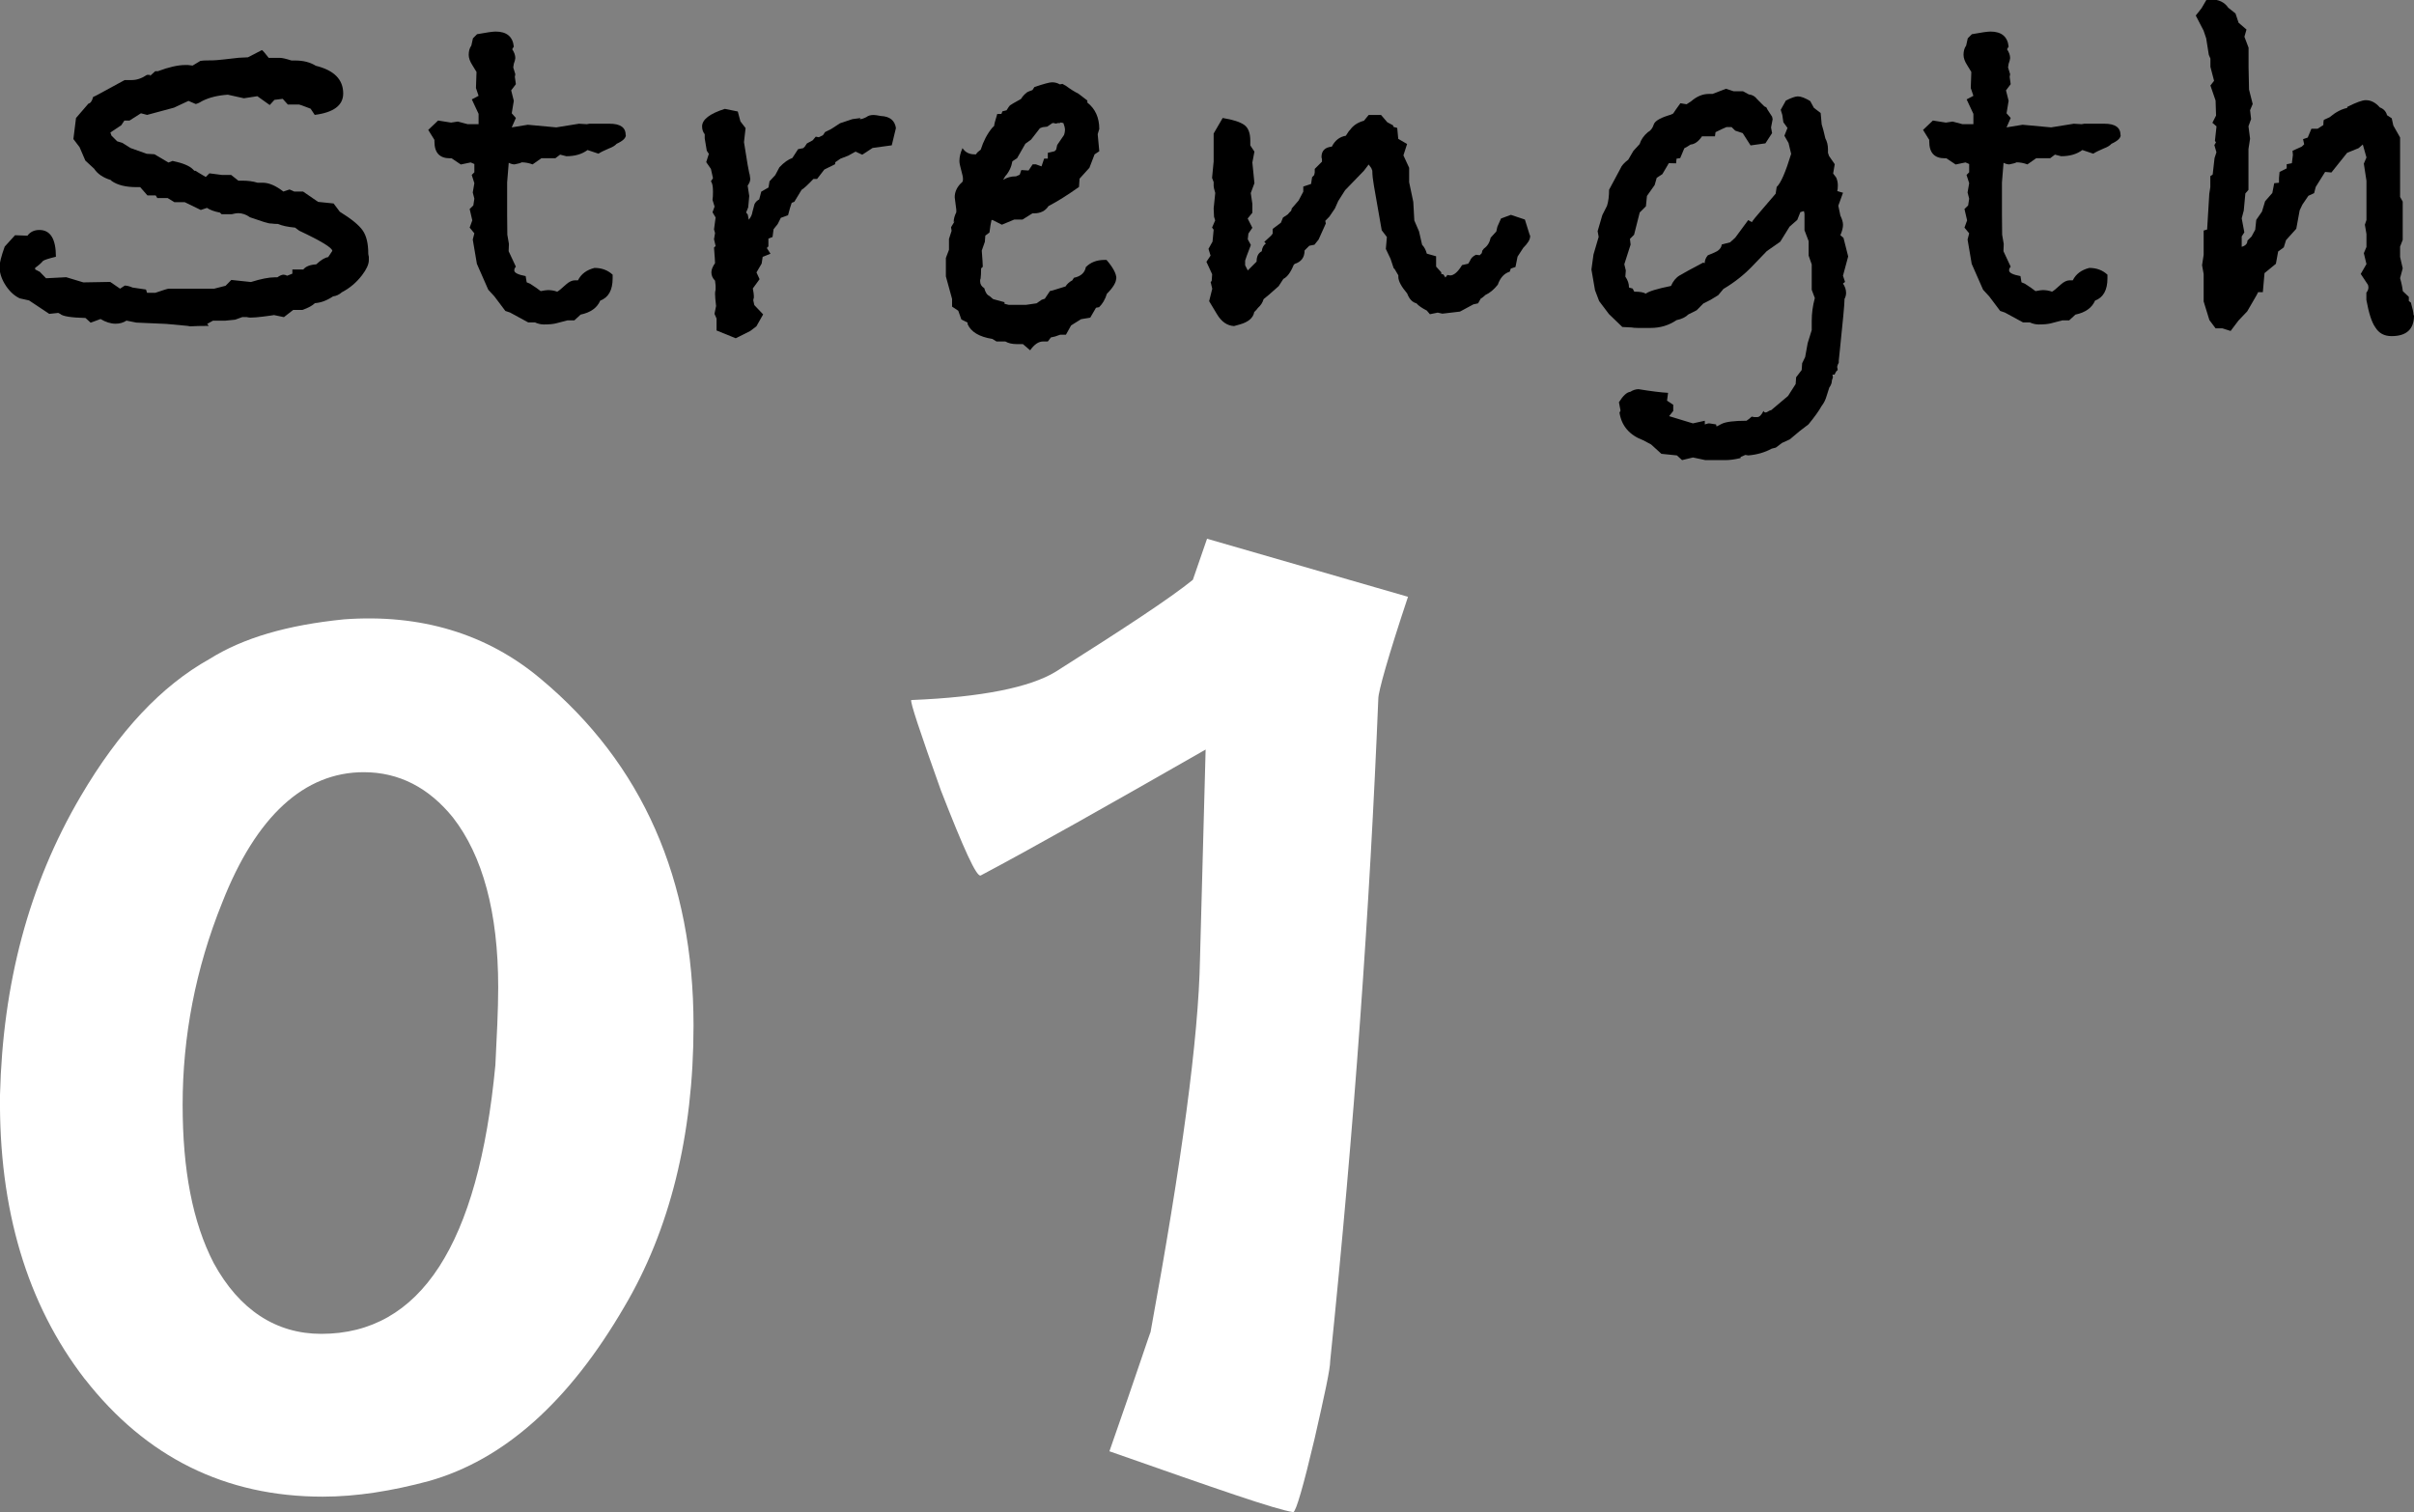
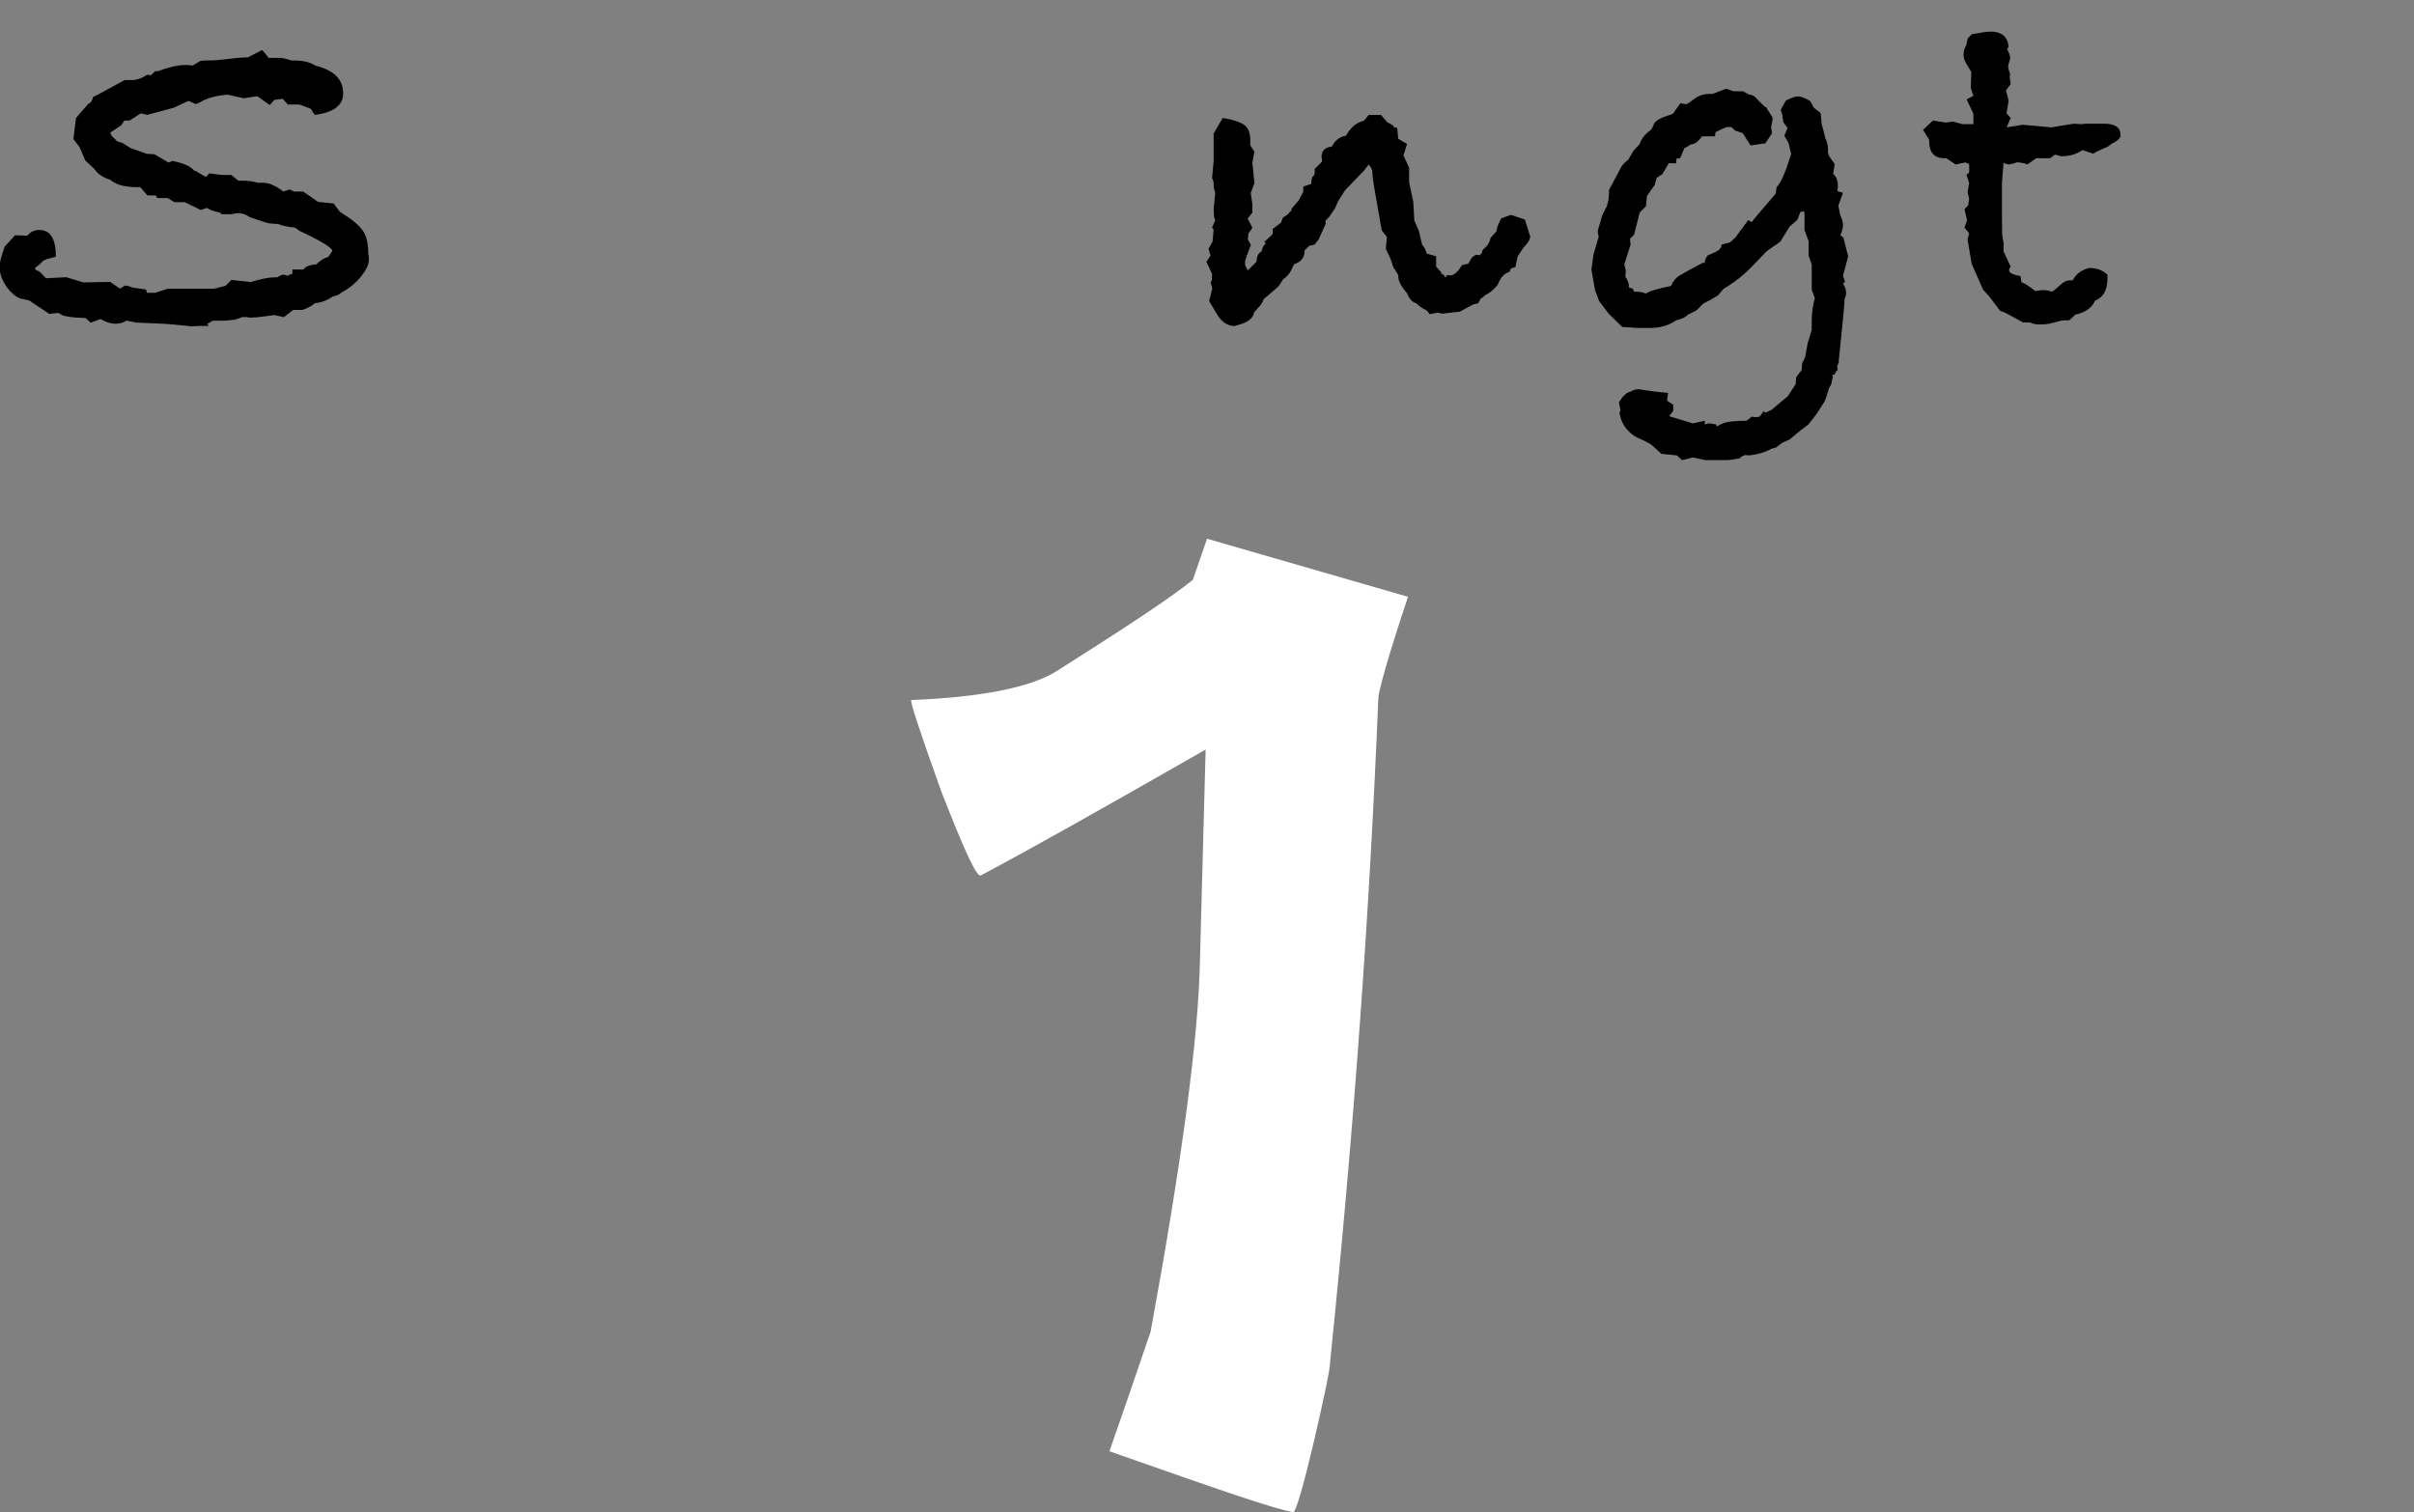
<svg xmlns="http://www.w3.org/2000/svg" id="_レイヤー_2" data-name="レイヤー 2" viewBox="0 0 256.95 160.97">
  <rect x="0" y="0" width="256.95" height="160.97" fill="#808080" stroke="none" />
  <defs>
    <style>
      .cls-1 {
        fill: #fff;
      }
    </style>
  </defs>
  <g id="_コンテンツ" data-name="コンテンツ">
    <g>
      <g>
-         <path class="cls-1" d="M9.04,146.82C2.87,138.83-.14,128.74,0,116.54c.3-11.75,3.01-22.29,8.59-31.78,4.07-6.93,8.59-11.75,13.71-14.61,3.61-2.26,8.28-3.61,14.31-4.22,8.13-.6,15.21,1.51,20.94,6.33,10.84,9.04,16.27,21.39,16.27,36.9,0,11.75-2.56,21.84-7.38,29.97-5.87,10.09-12.8,16.27-20.79,18.53-3.92,1.05-7.68,1.66-11.3,1.66-10.39,0-18.83-4.22-25.3-12.5ZM19.44,117.59c0,6.93,1.05,12.5,3.31,16.87,2.71,4.97,6.63,7.53,11.45,7.53,10.54,0,16.72-9.49,18.53-28.62.15-3.01.3-5.88.3-8.28,0-7.98-1.66-14.01-4.82-18.07-2.56-3.16-5.72-4.82-9.49-4.82-6.33,0-11.45,4.67-15.06,13.86-2.86,7.08-4.22,14.31-4.22,21.54Z" />
        <path class="cls-1" d="M97,74.52c7.53-.3,12.65-1.36,15.36-3.01,7.38-4.67,12.2-7.83,14.61-9.79l1.51-4.37,21.39,6.18c-2.11,6.33-3.16,10.09-3.16,10.84-.9,22.14-2.56,45.64-5.12,70.49,0,.9-.6,3.61-1.66,8.28-1.21,5.12-1.96,7.68-2.26,7.83-1.96-.3-7.98-2.41-19.58-6.48,3.01-8.59,4.37-12.8,4.37-12.65,3.31-18.07,5.12-31.33,5.27-39.76l.6-22.29c-10.54,6.03-18.53,10.54-23.95,13.41-.45.15-1.81-2.86-4.22-9.04-2.26-6.33-3.31-9.49-3.16-9.64Z" />
      </g>
      <g>
        <path d="M39.26,27.69c0,.44-.24.97-.72,1.6-.59.77-1.3,1.38-2.15,1.82-.29.26-.61.4-.94.44-.66.44-1.3.68-1.93.72-.26.26-.7.5-1.32.72h-.99l-.99.77-1.05-.22-.33.05-.83.11c-.55.07-1.01.11-1.38.11-.07,0-.2-.02-.39-.06h-.44l-.77.28-1.1.11h-1.27l-.61.34.17.21c-.84,0-1.51.02-1.98.05l-.28-.05-2.26-.21-3.19-.14-1.05-.21c-.33.22-.72.33-1.16.33-.51,0-1.05-.17-1.6-.5l-1.05.39-.55-.5c-1.54-.04-2.44-.18-2.7-.44l-.22-.11c.11,0-.2.04-.94.11l-2.15-1.43-.99-.22c-.62-.29-1.16-.81-1.6-1.54-.37-.62-.55-1.23-.55-1.82,0-.4.18-1.12.55-2.15l1.1-1.21,1.32.05c.29-.4.72-.61,1.27-.61,1.17,0,1.76.95,1.76,2.85-.77.19-1.23.33-1.38.45-.18.22-.46.47-.83.73v.17l.5.26.66.68,2.15-.11,1.82.55,2.86-.05,1.05.72.5-.33c.22,0,.5.07.83.21l1.43.21.11.35h.88c.84-.29,1.32-.44,1.43-.44h4.84l1.21-.31.61-.62,2.09.22c1.06-.33,1.91-.5,2.53-.5h.28c.26-.18.48-.28.66-.28.11,0,.24.04.39.11l.55-.22v-.44h1.16c.26-.33.72-.51,1.38-.55.51-.48.94-.73,1.27-.77l.44-.66c0-.33-1.18-1.05-3.52-2.15l-.44-.33c-.77-.07-1.38-.2-1.82-.39-.26,0-.5-.02-.72-.05h-.11c-.18,0-.9-.22-2.15-.66-.4-.29-.83-.44-1.27-.44-.15,0-.37.04-.66.11h-1.1l-.17-.17c-.59-.11-1.05-.28-1.38-.5l-.66.22-1.71-.83h-1.1l-.72-.44h-1.1l-.17-.28h-.88l-.77-.88h-.39c-1.14,0-2.02-.22-2.64-.65l-.11-.11c-.81-.25-1.4-.65-1.76-1.2l-.94-.87-.61-1.42-.66-.87.28-2.24,1.32-1.53c.22-.04.39-.27.5-.71.11-.04.29-.13.55-.27l2.81-1.53h.77c.51,0,1.05-.18,1.6-.55h.33v.11l.55-.5h.28c1.17-.44,2.15-.66,2.92-.66h.28l.5.06.83-.5c.22-.04.51-.05.88-.05h.33c.26,0,.71-.04,1.35-.11.64-.07,1.15-.13,1.51-.17l.99-.05,1.49-.77c.11.07.35.35.72.83h1.21c.22,0,.62.09,1.21.28h.39c.88,0,1.61.19,2.2.56,1.95.48,2.92,1.46,2.92,2.95,0,1.26-1.01,2.02-3.03,2.28l-.44-.66c-.11-.04-.3-.11-.58-.22-.28-.11-.49-.18-.63-.22h-1.21l-.55-.61-.88.11-.5.55-1.32-.94-1.43.22-1.71-.38c-1.06.07-1.96.29-2.7.66l-.11.06c-.11.07-.23.14-.36.19-.13.05-.21.08-.25.08l-.77-.33-1.54.72-2.86.77-.66-.17-1.21.77h-.55l-.33.5-1.16.77.11.33.61.61.55.17.88.55,1.71.61.83.05,1.49.88.44-.17c1.06.22,1.78.51,2.15.88l.17.17h.11l1.1.66.39-.39,1.32.17h.99l.77.61h.39c.62,0,1.17.07,1.65.22h.55c.66,0,1.39.31,2.2.94l.66-.22.5.22h.94l1.6,1.1,1.65.17.66.88c1.25.77,2.06,1.44,2.45,2.01.39.57.58,1.39.58,2.45,0,.07.02.18.06.33v.39Z" />
-         <path d="M66.62,14.37c0,.33-.33.64-.99.94-.15.18-.42.35-.83.5-.51.22-.88.4-1.1.55l-1.16-.39c-.59.44-1.34.66-2.26.66l-.66-.17-.5.38h-1.49l-.94.66c-.4-.15-.79-.22-1.16-.22-.11.07-.37.15-.77.22-.18,0-.39-.06-.61-.17l-.17,2.09v3.47l.02,2.09.17.99-.03.77.77,1.65c-.11.11-.17.24-.17.39,0,.26.4.46,1.21.61l.11.66.39.17.66.44.44.33c.37-.07.62-.11.77-.11.33,0,.66.05.99.17.15-.07.46-.33.94-.77.33-.29.64-.44.94-.44h.33c.33-.67.92-1.11,1.76-1.32.77,0,1.41.24,1.93.72v.39c0,1.25-.44,2.04-1.32,2.37-.33.77-1.03,1.27-2.09,1.49l-.66.61h-.72l-1.27.33c-.29.07-.72.11-1.27.11-.29,0-.61-.07-.94-.22h-.72l-1.93-1.05-.5-.17-1.16-1.54-.66-.72-1.21-2.75-.44-2.59.17-.66-.5-.61.28-.77-.28-1.21.39-.38.11-.72-.17-.66.17-.99-.28-.88.28-.28v-.88l-.39-.17-1.05.22-.99-.66h-.17c-1.1,0-1.65-.59-1.65-1.79v-.17l-.66-1.06,1.05-1,1.38.22.72-.11,1.05.28h1.16v-1.1l-.72-1.54.72-.38-.28-.83.06-1.71-.44-.72c-.26-.4-.39-.77-.39-1.1,0-.4.09-.73.28-.99l.17-.77.44-.44c.99-.18,1.65-.28,1.98-.28,1.17,0,1.82.54,1.93,1.6l-.17.28c.22.33.33.65.33.94,0,.04-.02.13-.05.28l-.11.33-.06.39.22.72-.05.28.11.78-.5.66.28,1.11-.22,1.33.44.5-.44,1,1.71-.28,3.03.28,2.42-.39.83.05.28-.05h2.15c1.14,0,1.71.4,1.71,1.21Z" />
-         <path d="M95.36,13.65l-.44,1.82-2.04.28-1.1.72-.72-.33-.77.43-.83.32-.55.38-.02.21-1.15.57-.77,1h-.39c-.59.62-1.01,1.01-1.26,1.16l-.77,1.27-.28.11c-.11.29-.24.73-.39,1.32l-.77.28-.33.66-.44.55-.11.83-.44.17v.83l-.17.17c.11.18.24.38.39.61l-.83.33-.11.72-.55.94.33.72-.72.99c.07.37.11.62.11.77v.22c-.04.11-.06.2-.06.28l.11.5.94.99-.72,1.27-.66.5-1.54.77-2.04-.83v-1.27l-.22-.5.17-.83c-.07-.59-.11-1.03-.11-1.32,0-.11.02-.26.06-.44v-.39l-.06-.55c-.26-.26-.39-.55-.39-.88,0-.29.13-.62.39-.99,0-.18-.04-.73-.11-1.65l.17-.17-.17-.72.11-.66-.11-.39.17-1.27-.33-.55.22-.61-.22-.71c.04-.22.05-.51.05-.88,0-.55-.07-.92-.22-1.1l.22-.33-.22-.99-.5-.72.28-.88-.22-.33-.22-1.32v-.44c-.18-.22-.28-.5-.28-.83,0-.73.81-1.36,2.42-1.87l1.38.28.28,1.05.55.72-.17,1.49c.11.73.24,1.54.39,2.42l.17.88c.04.07.07.28.11.61,0,.22-.09.46-.28.72l.17,1.1-.11,1.21-.22.55.17.22.11.55c.22-.26.35-.53.39-.83l.22-.83c.11-.22.28-.39.5-.5l.22-.83.77-.44.11-.66.61-.66.44-.83c.48-.51.94-.84,1.38-.99l.11-.17.5-.77.55-.11.17-.17.22-.33.61-.33.33-.39.33.06.44-.22.22-.33.66-.33.94-.61,1.32-.44c.51-.07.79-.11.83-.11v.05s-.06.02-.06.06h.06c.15,0,.37-.07.66-.22.18-.15.44-.22.77-.22.15,0,.4.04.77.11.95.04,1.49.48,1.6,1.32Z" />
-         <path d="M118.81,29.62c0,.44-.33.99-.99,1.65-.18.59-.46,1.07-.83,1.43l-.33.06-.61,1.05-.99.17-1.05.66-.55.99h-.61c-.4.16-.73.25-.99.29l-.33.43h-.5c-.48,0-.94.31-1.38.94l-.77-.66h-.66c-.48,0-.88-.09-1.21-.28h-.94l-.44-.27c-1.4-.22-2.28-.75-2.64-1.58v-.16l-.66-.33-.33-.93-.66-.44v-.82l-.66-2.4v-1.96l.33-.87v-1.15l.28-.87-.06-.38.39-.65-.11.11c0-.33.09-.68.28-1.05v-.28l-.17-1.32c0-.62.28-1.17.83-1.65.04-.07.05-.18.05-.33s-.06-.45-.19-.91c-.13-.46-.19-.78-.19-.96,0-.44.11-.9.33-1.38.29.44.72.66,1.27.66h.17c.07-.15.24-.31.5-.5.29-.92.7-1.69,1.21-2.31l.22-.22c0-.15.11-.57.33-1.27h.44l.11-.28.44-.11c.18-.29.3-.47.36-.52.06-.06.45-.28,1.18-.69.15-.26.37-.5.66-.72.15-.07.33-.15.55-.22l.22-.33c.99-.33,1.61-.5,1.87-.5.29,0,.57.07.83.22l.28-.05.39.22c.44.33.88.61,1.32.83l.94.72v.22c.84.66,1.27,1.6,1.27,2.81l-.17.55.17,1.82-.5.33-.55,1.43-1.05,1.16-.06.88c-1.18.84-2.26,1.52-3.25,2.04-.33.51-.84.77-1.54.77h-.17l-1.05.66h-.88l-1.32.55-.99-.5h-.11c-.07.3-.15.74-.22,1.33l-.44.33-.05.66-.33.94c.07.89.11,1.46.11,1.72l-.18.17c0,.48-.02.83-.05,1.05,0,.04-.02.09-.05.17v.17c0,.3.15.54.44.72.11.44.29.72.55.83l.39.33,1.21.33v.17l.44.11h1.87l1.1-.16.55-.38.33-.11.55-.82.28-.06,1.38-.43c.15-.25.39-.47.72-.65l.17-.27c.73-.15,1.16-.53,1.27-1.14.51-.51,1.17-.76,1.98-.76h.22c.7.81,1.05,1.47,1.05,1.98ZM113.36,13.76c0-.11-.05-.33-.17-.66l-.28-.06-.11.06h-.22c-.07.04-.15.05-.22.05-.04,0-.09-.02-.17-.05h-.17l-.55.38-.5.06-.28.11-.94,1.21-.61.44-.88,1.54-.5.33c-.11.62-.37,1.16-.77,1.6l-.22.38c.4-.26.86-.38,1.38-.38l.39-.17.17-.5.77.05.44-.66h.33l.61.22.28-.83h.39v-.61l.72-.17.17-.17.11-.5.72-1.05c.07-.18.11-.4.11-.66Z" />
        <path d="M162.86,25.22c0,.29-.24.68-.72,1.16l-.61.94-.22,1.1-.5.17-.11.33c-.59.18-1.01.64-1.27,1.38-.4.51-.84.88-1.32,1.1-.18.18-.35.31-.5.39l-.28.5-.5.11-1.43.77-1.87.22-.5-.11-.83.17-.33-.39c-.51-.26-.88-.51-1.1-.77-.44-.11-.77-.46-.99-1.05-.62-.73-.94-1.32-.94-1.76v-.17l-.39-.66-.11-.11-.33-.99-.5-1.05.11-1.27-.55-.72-.83-4.74c-.11-.62-.17-1.16-.17-1.6l-.11-.28-.28-.38-.5.66-2.01,2.08-.73,1.15-.35.79-.6.88-.43.44.06.28-.77,1.71-.44.55-.55.11-.5.5c0,.74-.35,1.21-1.05,1.43l-.11.11c-.33.81-.7,1.3-1.1,1.49l-.5.77c-.81.73-1.34,1.19-1.6,1.38-.11.37-.31.68-.61.94-.07.11-.2.26-.39.44-.11.62-.62,1.06-1.54,1.32l-.61.17c-.73-.04-1.34-.46-1.82-1.27l-.83-1.38.33-1.32-.17-.72.11-.11.05-.72-.61-1.32.44-.66-.22-.72.43-.77.12-1.27-.17-.22.33-.77-.12-.39-.04-.88.17-1.65c-.11-.37-.17-.61-.17-.72v-.44l-.17-.44.17-1.76v-2.97l.96-1.65c1.11.18,1.87.43,2.3.74.43.31.64.87.64,1.68v.5l.44.66-.22,1.16.22,2.2-.39,1.05.17,1.16v.94l-.5.61.5.99-.42.61-.07.61.33.61-.44,1.16-.17.5v.5l.28.55.94-.94c0-.55.18-.92.55-1.1.04-.37.18-.64.44-.83l-.17-.17.72-.66.17-.22v-.5l.88-.66.22-.55.5-.33,2.15-2.42c-.18.22-.79.9-1.82,2.04v.11l.11-.38.72-.83.5-.94v-.55l.83-.28.11-.72.22-.22.06-.28v-.38l.77-.77v-.28c-.04-.11-.05-.18-.05-.22,0-.66.37-1.03,1.1-1.1.33-.66.83-1.05,1.49-1.16l.33-.5.11-.11c.33-.48.83-.81,1.49-.99l.5-.61h1.32l.66.77.61.33.06.17.39.11.11,1.16.94.55-.39,1.21.61,1.32v1.54l.44,2.09.11,1.98.5,1.16.33,1.43c.22.22.39.53.5.94l.99.28v1.1l.55.61v.17l.22.05.22.33.22-.28c-.07,0,.02.02.28.06.4,0,.83-.37,1.27-1.1l.66-.15.17-.28c.11-.3.33-.52.66-.67l.39.05.22-.22.06-.27.17-.22c.37-.26.61-.64.72-1.16l.6-.66.11-.5.39-.88,1.05-.39,1.49.5.5,1.6s.02.07.06.11v.17Z" />
        <path d="M196.72,27.31l-.55,2.04.22.66-.22.17c.22.33.33.66.33.99,0,.22-.05.44-.17.66v.11c0,.44-.17,2.24-.5,5.4l-.11,1.05v.22l-.11.22-.06.22.06.33-.17.17-.17.33h-.22l.05.28-.11.33c0,.26-.09.51-.28.77l-.28.88c-.11.4-.29.77-.55,1.1-.26.48-.72,1.12-1.38,1.93l-.94.72-1.05.88-.83.38-.66.5-.44.11c-.73.4-1.56.64-2.48.72l-.33-.05-.5.22v.11c-.62.15-1.16.22-1.6.22h-2.15l-1.32-.28-1.16.28-.55-.5-1.65-.17-1.1-1-.83-.44c-1.47-.55-2.31-1.53-2.53-2.94l.11-.22-.17-.89c.44-.7.84-1.07,1.21-1.11.29-.19.59-.28.88-.28,1.36.22,2.4.35,3.14.39l-.11.83.66.44v.66l-.44.55,2.53.77,1.27-.28v.39l.38-.11h.11s.27.04.71.11l.05.22.55-.28c.44-.22,1.32-.33,2.64-.33.22-.15.4-.29.55-.44.04,0,.13.02.27.05h.33c.22,0,.44-.22.66-.66.04.11.11.17.22.17.07,0,.16-.04.27-.11.11-.07.18-.11.22-.11l.11-.03,1.79-1.51.81-1.27.05-.72.59-.77.05-.72.32-.66.27-1.49.43-1.38v-.99c0-.81.11-1.61.33-2.42l-.33-.88v-2.7l-.33-.94v-1.54l-.44-1.16v-1.76l-.06-.28-.38.11-.33.83-.82.72-.99,1.6-1.43,1-1.54,1.6c-.88.92-1.9,1.73-3.08,2.43l-.55.66-.82.5-.77.39-.71.72-.88.44c-.29.29-.72.5-1.26.61-.81.55-1.72.83-2.75.83h-1.37c-.29,0-.51-.02-.66-.05l-.99-.05-1.43-1.38-1.04-1.38-.44-1.16-.38-2.2.22-1.6.55-1.87-.11-.61.5-1.71.5-.99c.15-.48.22-1.05.22-1.71l1.21-2.26c.11-.29.39-.61.83-.94l.55-.94.66-.72c.15-.48.44-.9.88-1.27.29-.15.5-.42.63-.83.13-.4.82-.77,2.06-1.1l-.28.06.28-.11c.11-.18.37-.55.77-1.1l.66.11.5-.33c.59-.51,1.21-.77,1.87-.77h.39l1.43-.55.83.27h.99l.61.33c.37.04.66.2.88.5l.77.77.22.11.11.22.5.77.06.27-.17.88.11.6-.71,1.09-1.58.22-.84-1.31-.79-.26-.39-.38h-.55c-.18.07-.57.25-1.16.54l-.06.44h-1.38c-.37.55-.77.84-1.22.88-.22.15-.44.28-.66.39l-.44,1.05-.39.06-.05.5-.77-.02-.69,1.17-.6.39-.22.77-.82,1.16-.11,1.1-.66.66-.6,2.37-.44.44.07.61-.67,2.09.16.66-.05.66c.26.37.39.75.39,1.16l.39.11.17.33c.62,0,1.03.07,1.21.22.33-.26,1.23-.53,2.7-.83.22-.51.53-.89.94-1.13.4-.24,1.23-.69,2.48-1.35l.17.05c0-.29.11-.57.33-.83.55-.22.88-.37.99-.44.29-.18.46-.42.5-.72l.88-.22.55-.5,1.38-1.87.39.22c.04-.11.44-.61,1.21-1.49l1.32-1.54.11-.72c.44-.4.95-1.58,1.54-3.52l-.28-1.16-.44-.77.33-.83-.44-.61-.11-.77-.17-.55.55-.99c.59-.29,1.01-.44,1.27-.44.33,0,.77.17,1.32.5l.39.72.72.55.11,1.21c.11.33.24.83.39,1.49.18.33.28.72.28,1.16v.38l.11.33.61.88-.17.99.33.44c.11.26.17.53.17.83,0,.26-.02.46-.06.61l.61.17-.5,1.38.22,1.05c.18.37.28.7.28.99s-.09.66-.28,1.1l.33.28.5,1.98Z" />
        <path d="M225.73,14.37c0,.33-.33.64-.99.94-.15.18-.42.35-.83.5-.51.22-.88.4-1.1.55l-1.16-.39c-.59.44-1.34.66-2.26.66l-.66-.17-.5.38h-1.49l-.94.66c-.4-.15-.79-.22-1.16-.22-.11.07-.37.15-.77.22-.18,0-.39-.06-.61-.17l-.17,2.09v3.47l.02,2.09.17.99-.03.77.77,1.65c-.11.11-.17.24-.17.39,0,.26.4.46,1.21.61l.11.66.39.17.66.44.44.33c.37-.07.62-.11.77-.11.33,0,.66.05.99.17.15-.07.46-.33.94-.77.33-.29.64-.44.94-.44h.33c.33-.67.92-1.11,1.76-1.32.77,0,1.41.24,1.93.72v.39c0,1.25-.44,2.04-1.32,2.37-.33.77-1.03,1.27-2.09,1.49l-.66.61h-.72l-1.27.33c-.29.07-.72.11-1.27.11-.29,0-.61-.07-.94-.22h-.72l-1.93-1.05-.5-.17-1.16-1.54-.66-.72-1.21-2.75-.44-2.59.17-.66-.5-.61.28-.77-.28-1.21.39-.38.11-.72-.17-.66.17-.99-.28-.88.28-.28v-.88l-.39-.17-1.05.22-.99-.66h-.17c-1.1,0-1.65-.59-1.65-1.79v-.17l-.66-1.06,1.05-1,1.38.22.72-.11,1.05.28h1.16v-1.1l-.72-1.54.72-.38-.28-.83.06-1.71-.44-.72c-.26-.4-.39-.77-.39-1.1,0-.4.09-.73.28-.99l.17-.77.44-.44c.99-.18,1.65-.28,1.98-.28,1.17,0,1.82.54,1.93,1.6l-.17.28c.22.33.33.65.33.94,0,.04-.02.13-.05.28l-.11.33-.06.39.22.72-.05.28.11.78-.5.66.28,1.11-.22,1.33.44.5-.44,1,1.71-.28,3.03.28,2.42-.39.83.05.28-.05h2.15c1.14,0,1.71.4,1.71,1.21Z" />
-         <path d="M256.95,33.58c0,1.47-.8,2.2-2.39,2.2-.78,0-1.35-.31-1.73-.94-.37-.51-.69-1.49-.95-2.92v-.77c.15-.18.22-.37.22-.55,0-.07-.02-.17-.05-.28l-.77-1.16.61-1.05-.28-1.16.28-.66v-1.38l-.17-.99.17-.5v-4.18l-.28-1.82.28-.66-.39-1.38-.45.39-1.22.5-1.67,2.09-.67-.06-1,1.6-.17.66-.61.28-.64.94-.29.61-.36,1.96-1.09,1.21-.24.77-.6.44-.24,1.31-1.21.99-.18,2.03h-.5l-.17.33-.99,1.71-.94.99-.83,1.1-.88-.28h-.72l-.66-.88-.61-1.98v-2.92l-.17-.94.17-1.1v-2.59l.37-.11.23-3.8.11-.72v-1.16s.25-.17.25-.17l.2-1.76.2-.61-.22-.77.17-.28-.11-.17.17-1.54-.44-.38.39-.77-.05-1.6-.55-1.6.39-.5-.39-1.49v-.88l-.17-.39-.28-1.76-.28-.83-.83-1.6.61-.77.55-.94h.49c.8,0,1.41.29,1.81.88l.77.61.33.99.84.72-.22.77.44,1.16v2.04l.05,2.42.39,1.54-.28.66.11.94-.28.77.17,1.32-.17,1.1v4.35l-.33.38-.17,1.82-.22.83.28,1.49-.28.44v1.1c.4-.11.61-.33.61-.66l.44-.44.39-.72.11-1.05.61-.88.33-1.1.77-.88.2-1.04.51-.05v-.49l.06-.66.76-.38v-.44l.55-.11.11-.88-.04-.44.99-.45.25-.24-.12-.55.5-.17.39-.94h.66l.61-.39c0-.26.02-.44.05-.55l.61-.28c.66-.55,1.29-.88,1.88-.99v-.11c.95-.48,1.61-.72,1.98-.72.55,0,1.05.26,1.49.77.4.15.66.42.77.83l.5.33.17.77.72,1.27v6.33l.28.5v4.07l-.28.72v1.1l.28,1.21-.28,1.05c.16.55.25,1.01.29,1.38l.64.61v.44l.22.17c.18.62.28,1.07.28,1.32Z" />
      </g>
    </g>
  </g>
</svg>